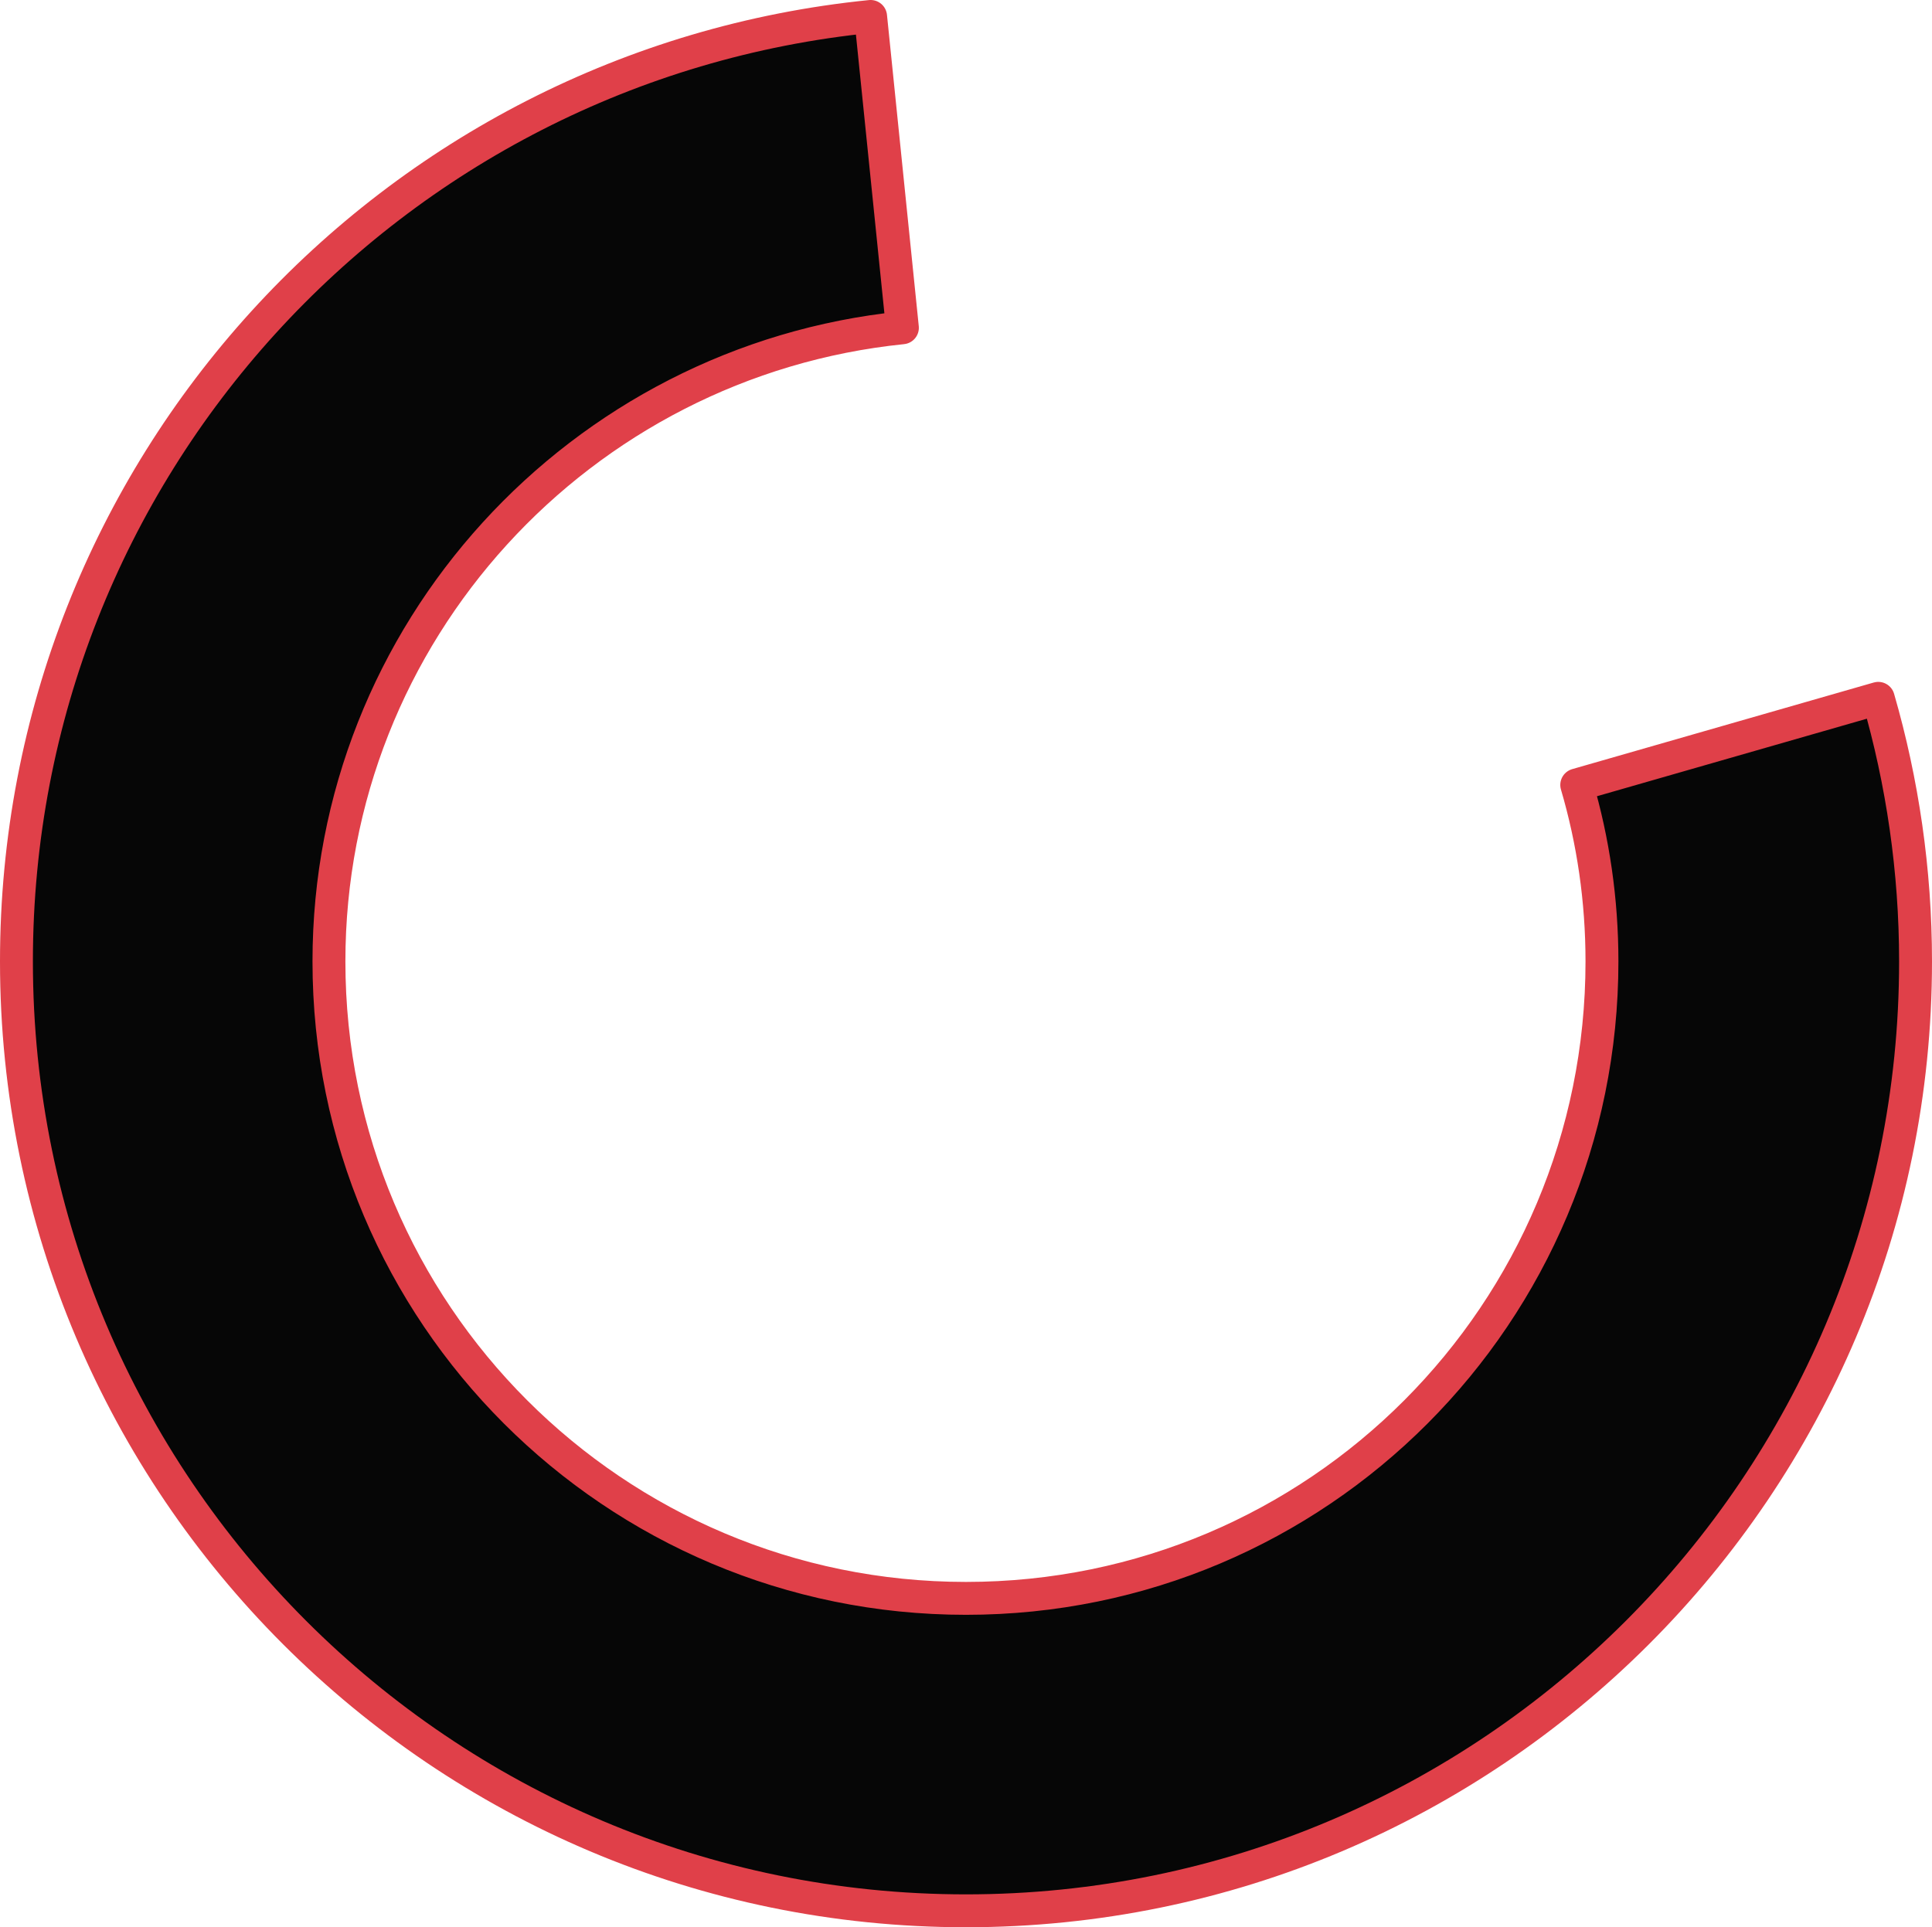
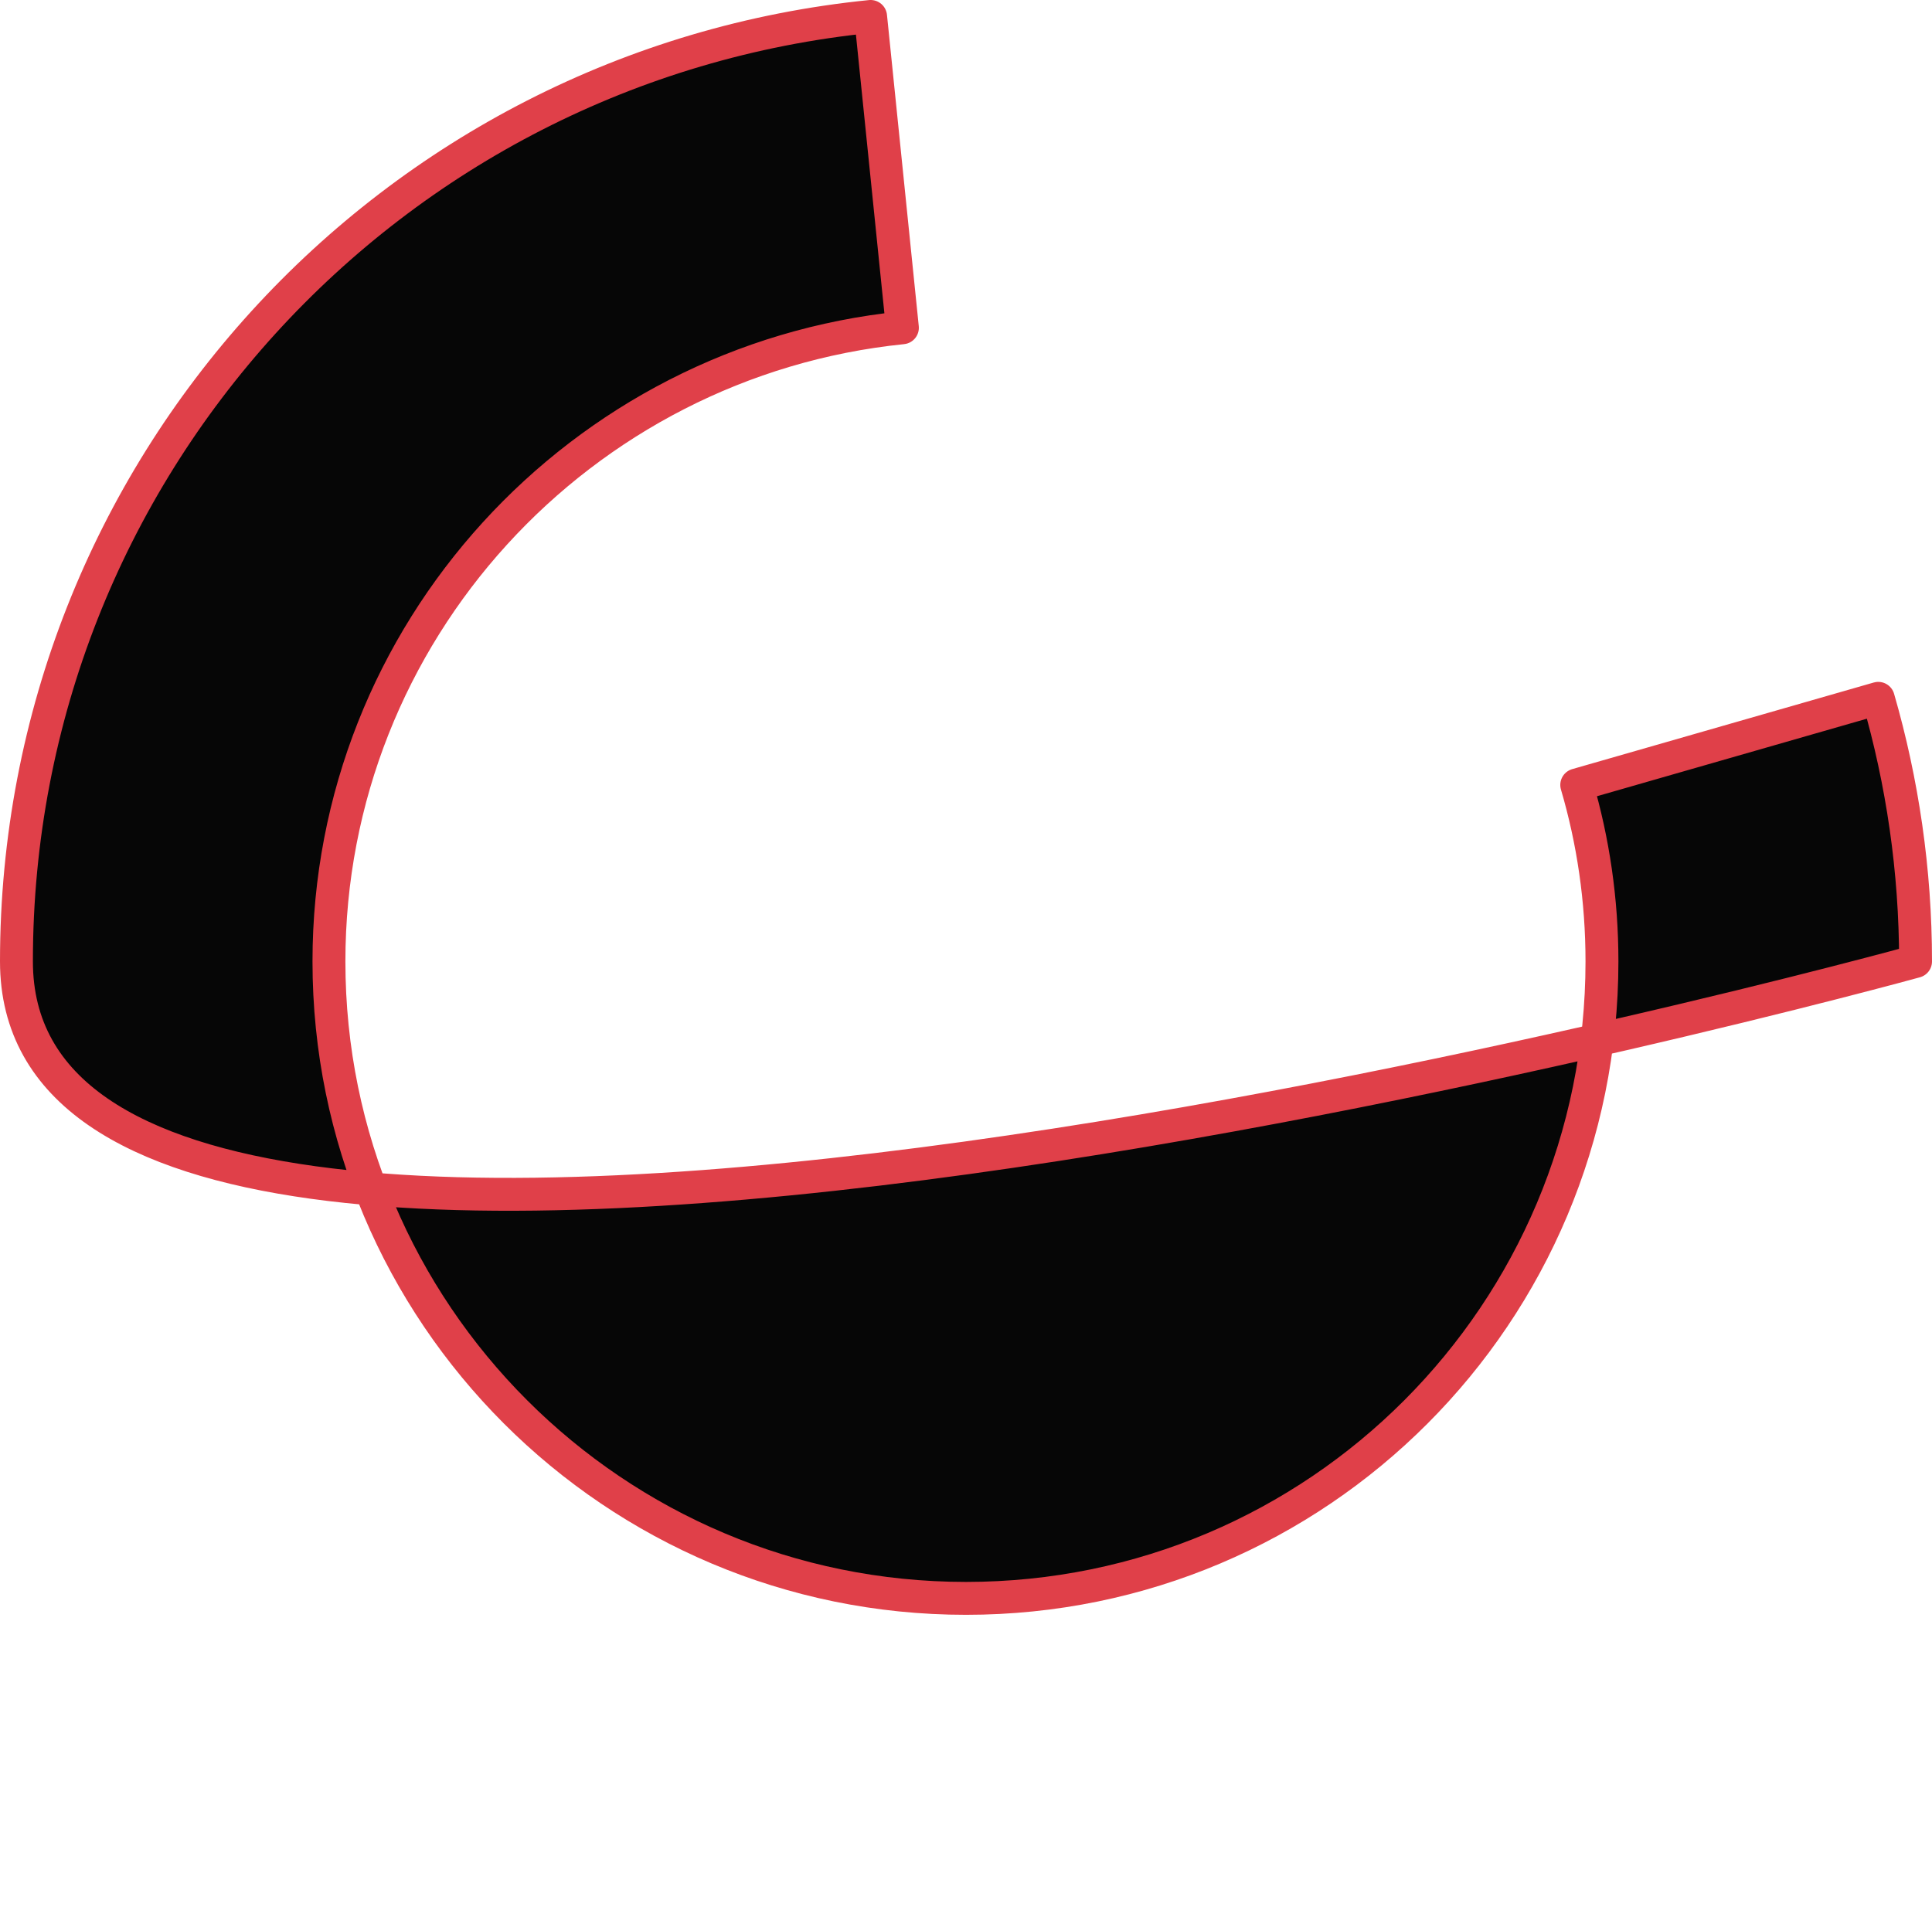
<svg xmlns="http://www.w3.org/2000/svg" id="Слой_1" x="0px" y="0px" width="176.2px" height="175.8px" viewBox="0 0 176.2 175.8" style="enable-background:new 0 0 176.2 175.8;" xml:space="preserve">
  <style type="text/css"> .st0{fill:#060606;stroke:#E04049;stroke-width:1.7;stroke-linecap:round;stroke-linejoin:round;stroke-miterlimit:10;} .st1{fill:#060606;stroke:#E04049;stroke-width:2.202;stroke-linecap:round;stroke-linejoin:round;stroke-miterlimit:10;} .st2{fill:#060606;stroke:#E04049;stroke-width:3;stroke-linecap:round;stroke-linejoin:round;stroke-miterlimit:10;} .st3{fill:#060606;} .st4{fill:#060606;stroke:#E04049;stroke-width:1.101;stroke-linecap:round;stroke-linejoin:round;stroke-miterlimit:10;} .st5{fill:none;stroke:#E04049;stroke-width:1.7;stroke-linecap:round;stroke-linejoin:round;stroke-miterlimit:10;} .st6{fill:none;stroke:#E04049;stroke-width:3;stroke-linecap:round;stroke-linejoin:round;stroke-miterlimit:10;} </style>
-   <path class="st2" d="M174.7,87.7c0,47.8-38.8,86.6-86.6,86.6S1.5,135.5,1.5,87.7c0-44.9,34.1-81.8,77.9-86.2l2.9,28.4 C52.9,32.9,30,57.7,30,87.7c0,32.1,26,58.1,58.1,58.1s58-26,58-58.1c0-5.6-0.8-11-2.3-16.1l27.5-7.9 C173.5,71.3,174.7,79.4,174.7,87.7z" />
+   <path class="st2" d="M174.7,87.7S1.5,135.5,1.5,87.7c0-44.9,34.1-81.8,77.9-86.2l2.9,28.4 C52.9,32.9,30,57.7,30,87.7c0,32.1,26,58.1,58.1,58.1s58-26,58-58.1c0-5.6-0.8-11-2.3-16.1l27.5-7.9 C173.5,71.3,174.7,79.4,174.7,87.7z" />
</svg>